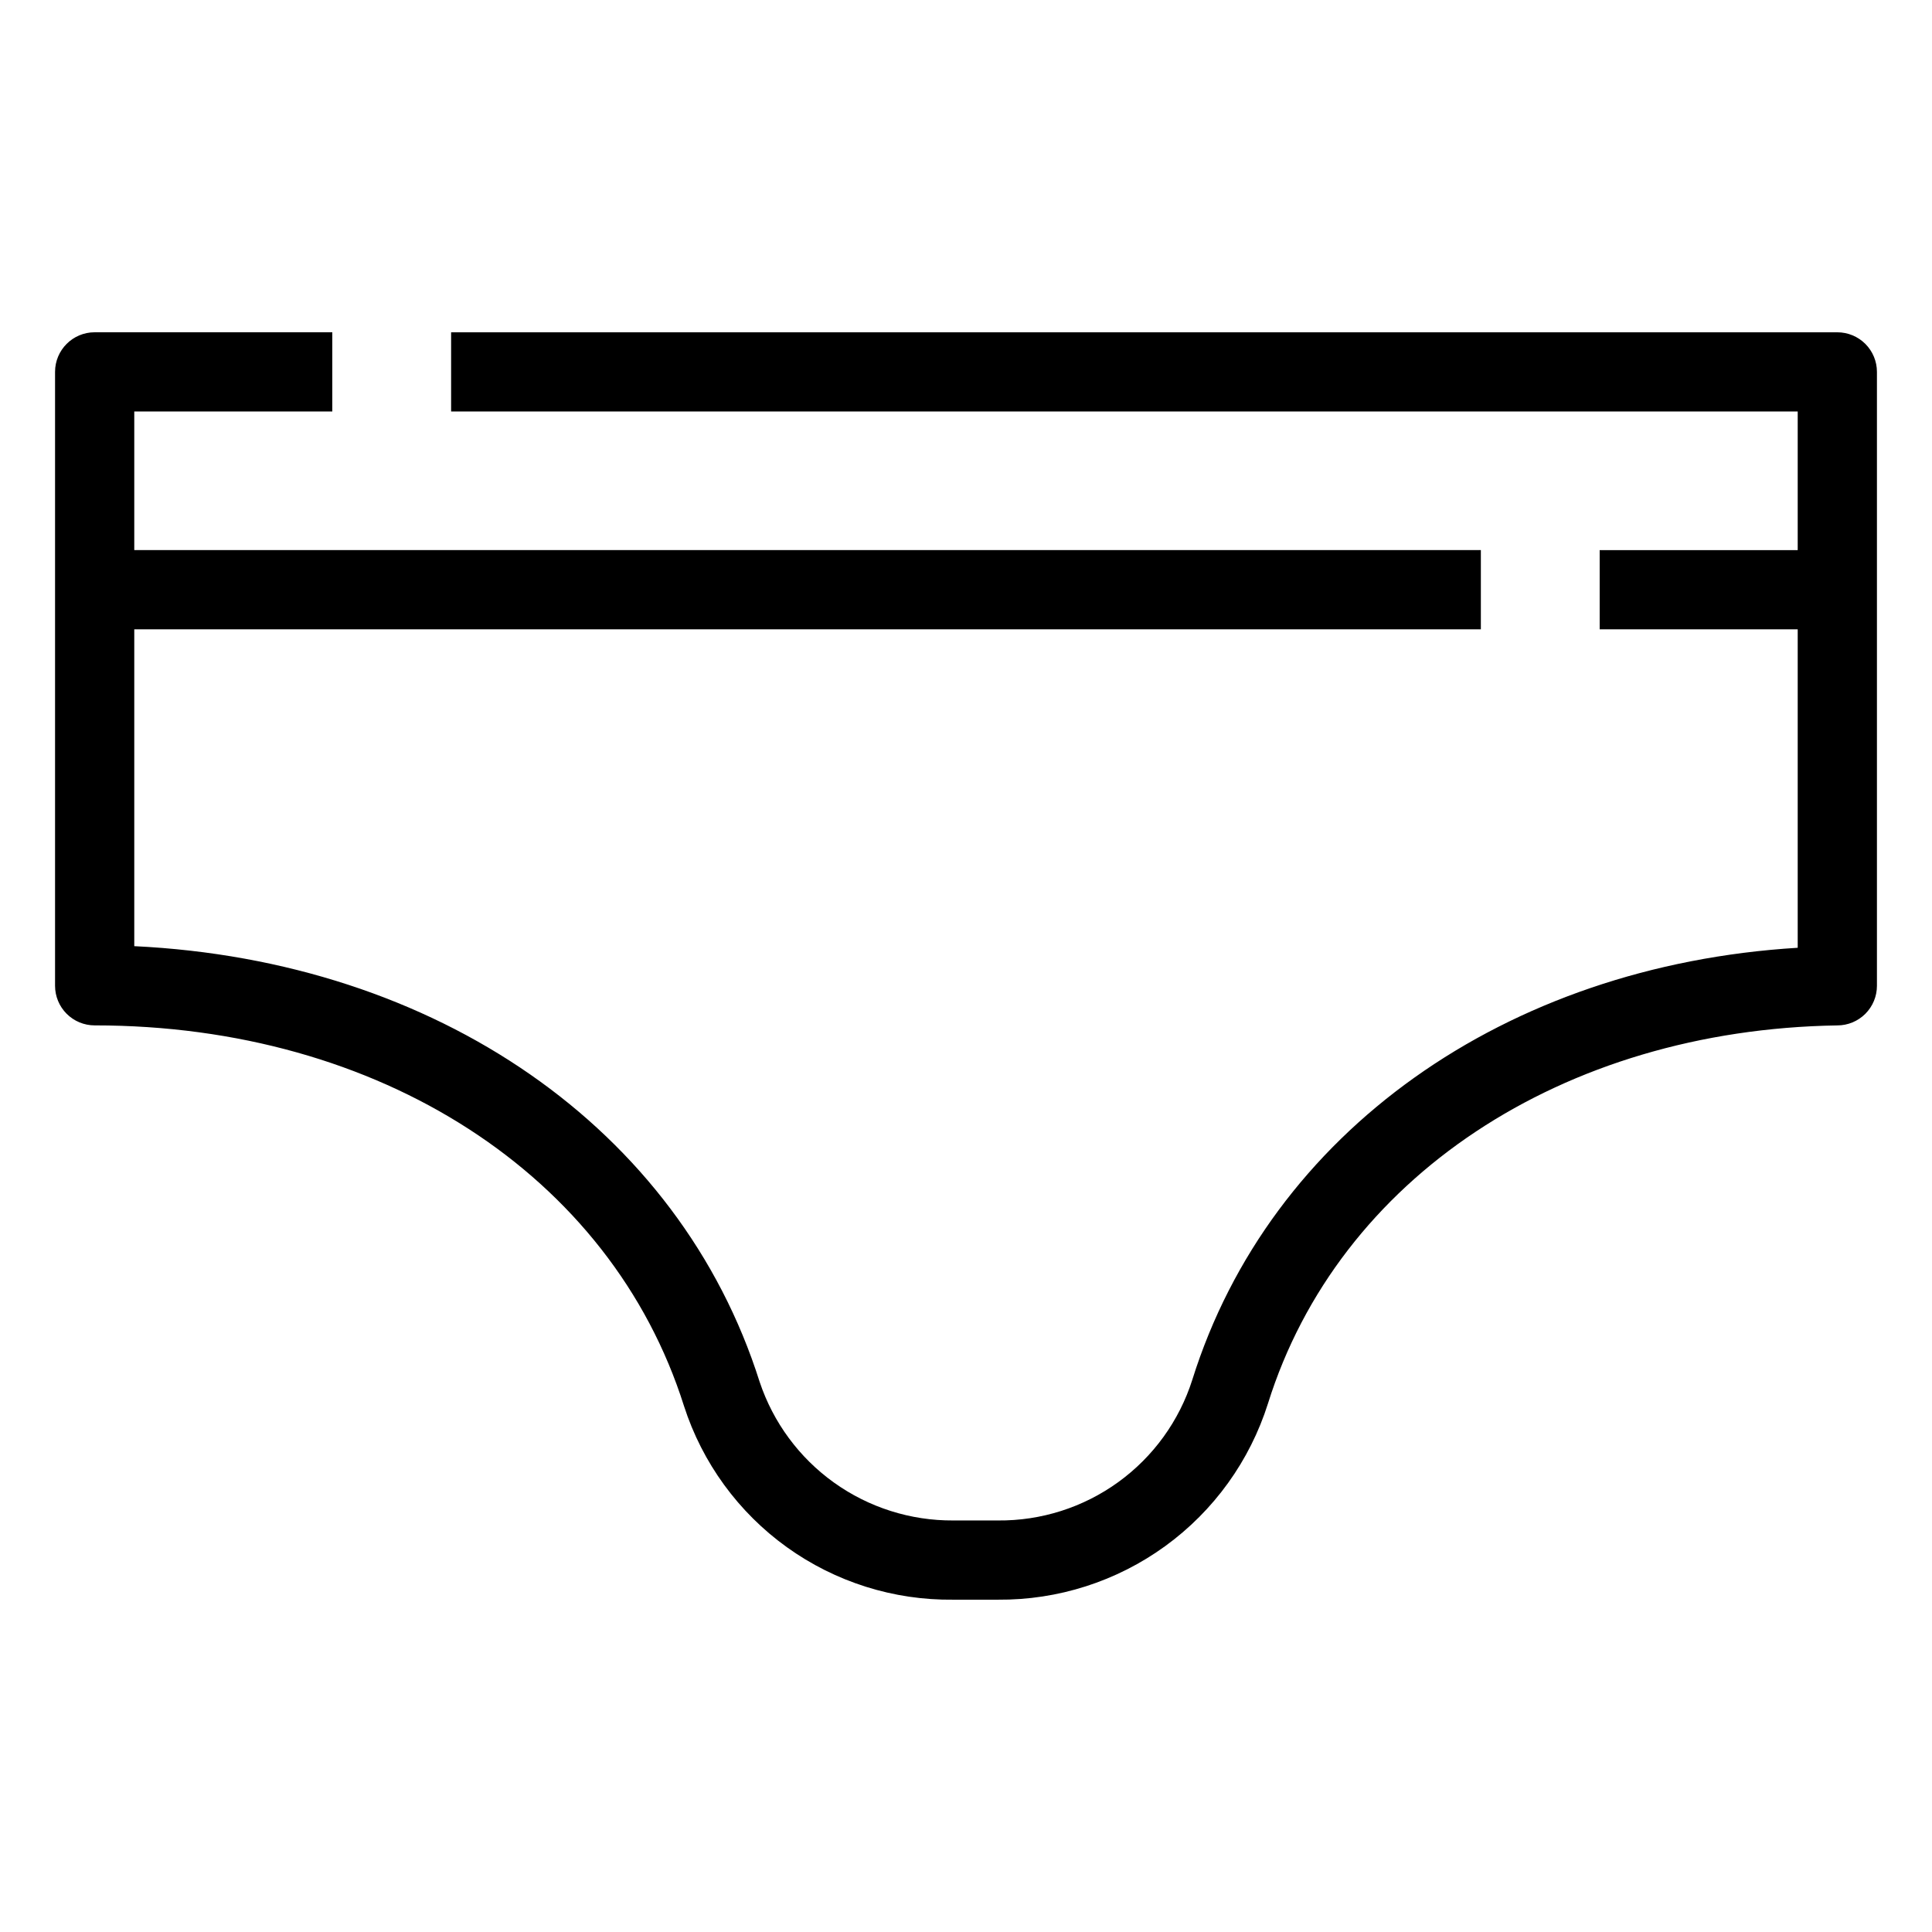
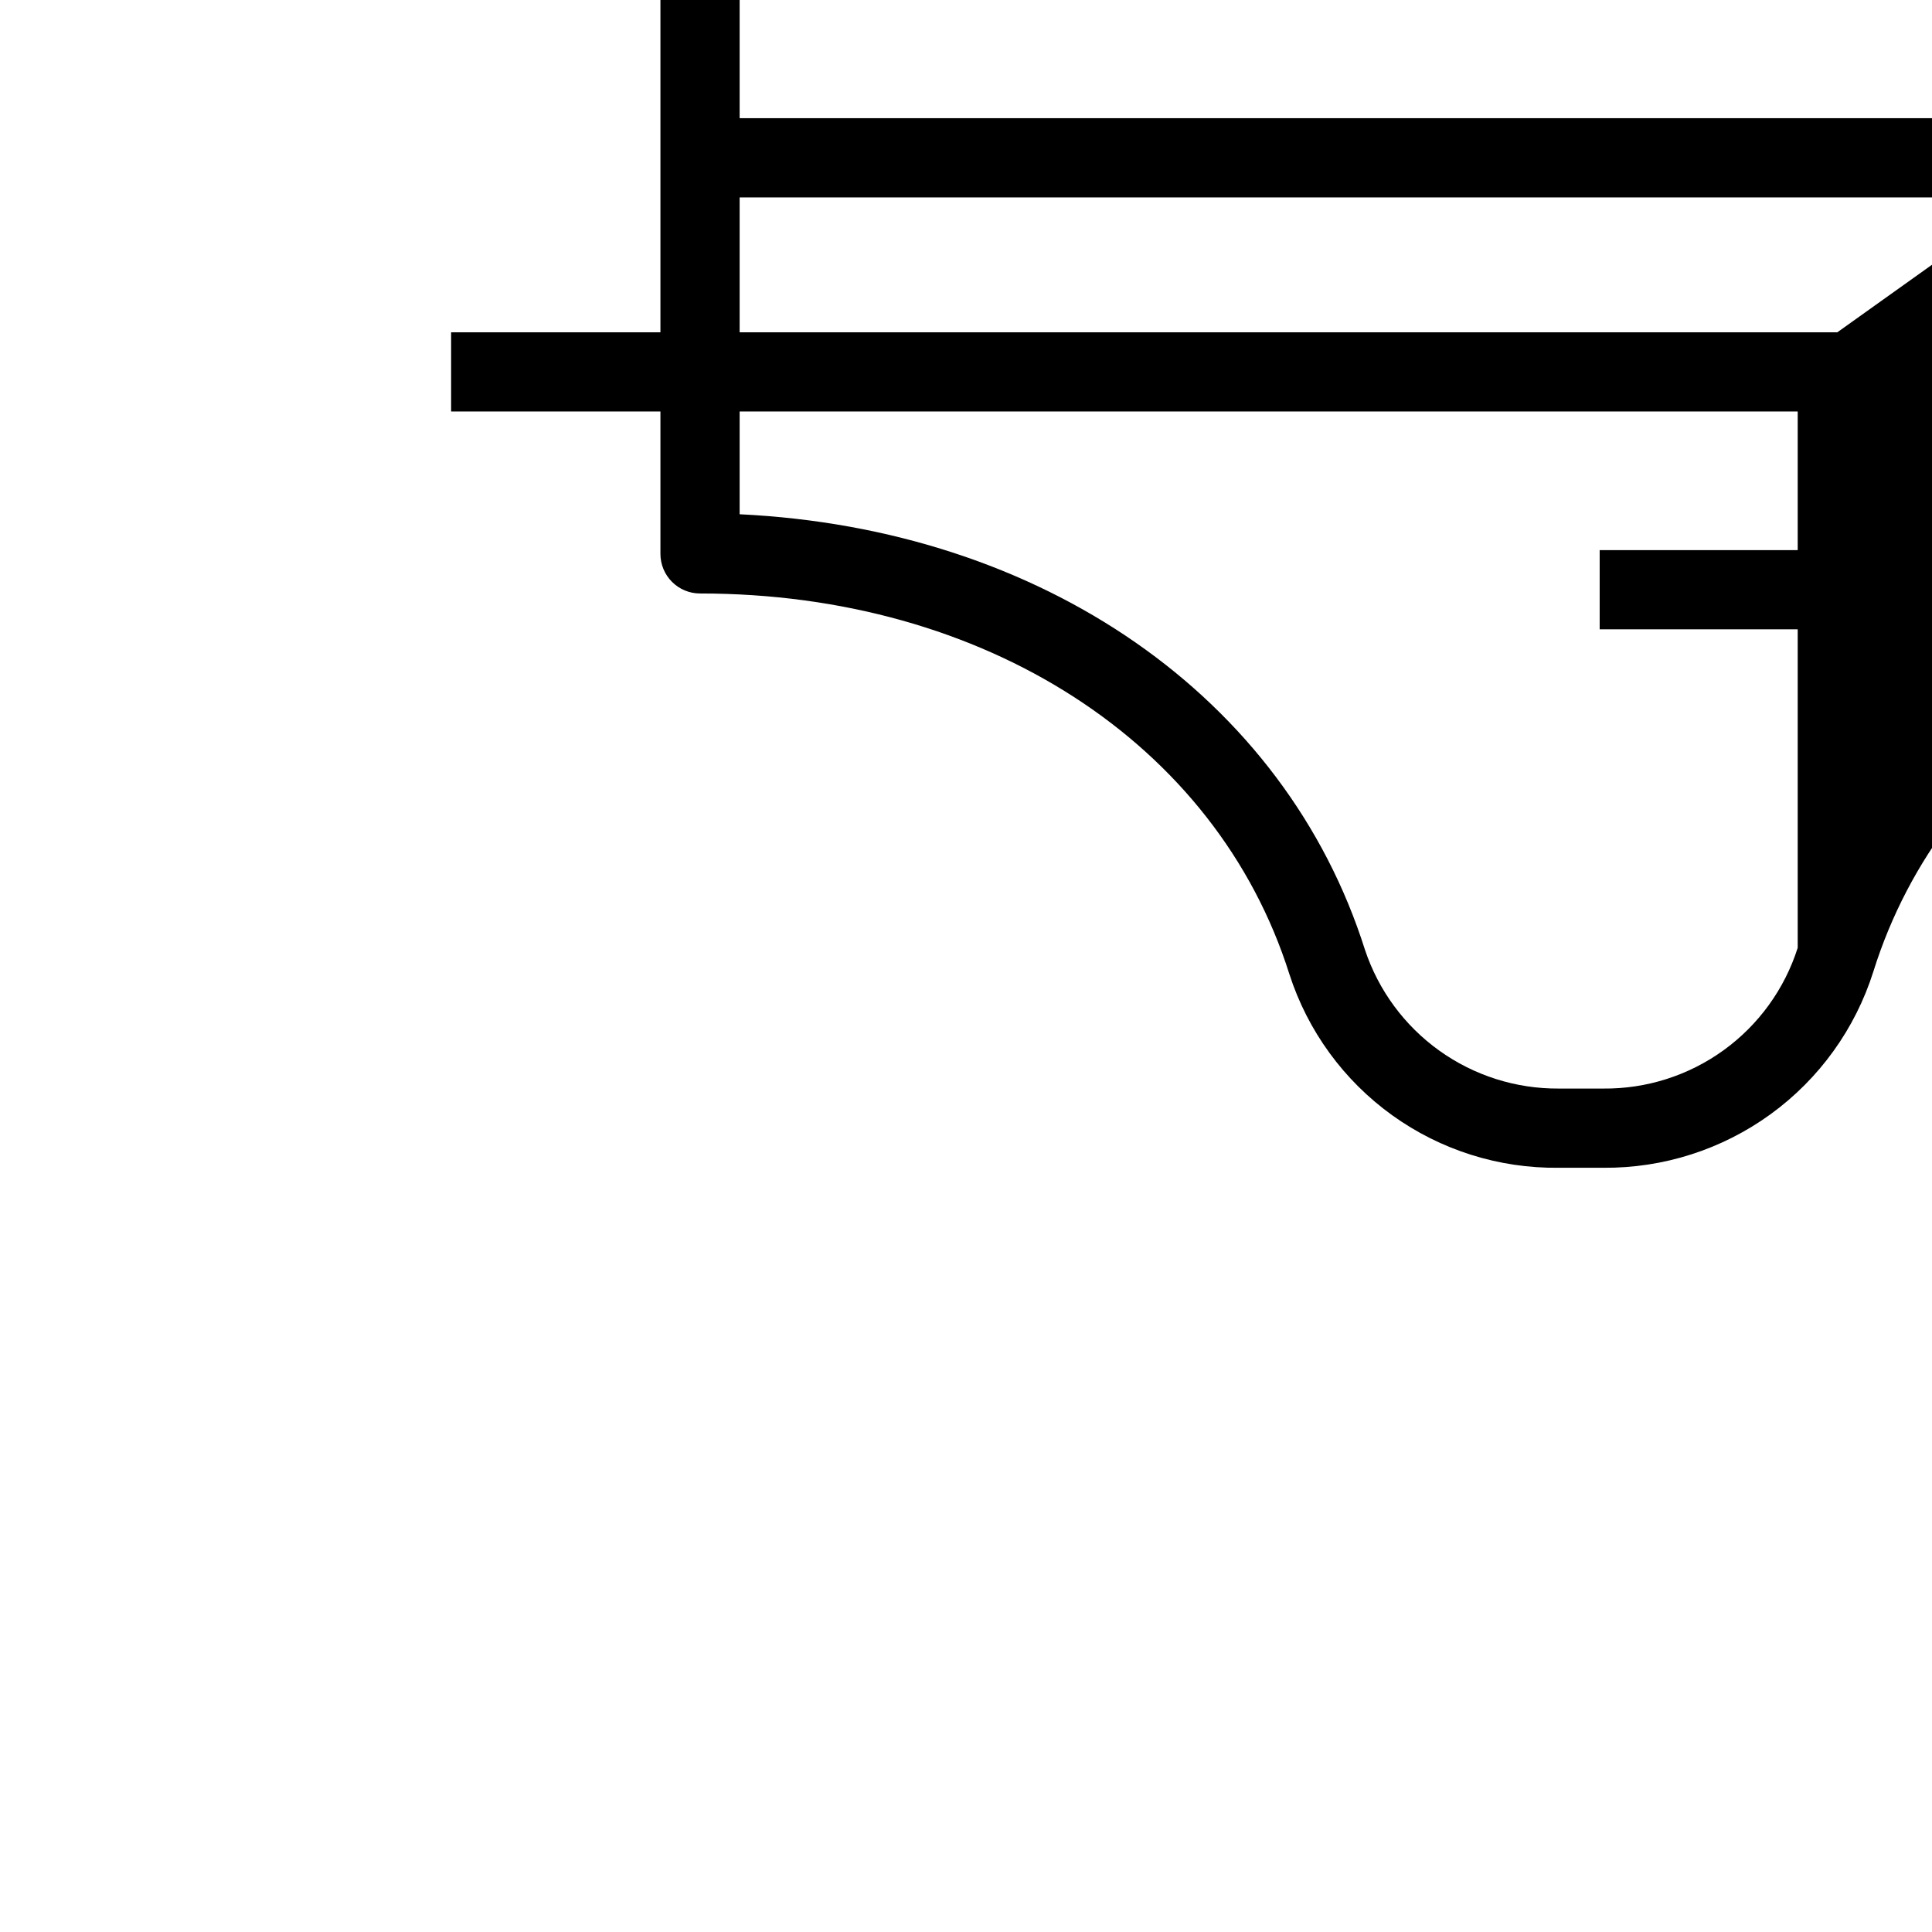
<svg xmlns="http://www.w3.org/2000/svg" fill="#000000" width="800px" height="800px" version="1.1" viewBox="144 144 512 512">
-   <path d="m630.91 232.06h-367.36v20.992h356.86v36.734h-52.48v20.992h52.48v84.391c-77.512 4.723-139.86 48.859-160.43 114.46l0.004-0.004c-3.469 10.914-10.348 20.43-19.625 27.145-9.273 6.715-20.461 10.281-31.91 10.168h-11.809c-11.336 0.074-22.406-3.438-31.625-10.039-9.219-6.598-16.113-15.941-19.703-26.695-21.254-67.176-85.699-111.62-165.73-115.46v-83.969h356.86v-20.992h-356.86v-36.734h52.48v-20.992h-62.977c-5.797 0-10.496 4.699-10.496 10.496v162.69c0 2.785 1.105 5.453 3.074 7.422s4.637 3.074 7.422 3.074c75.52 0 136.82 39.621 156.18 100.87 4.856 15.059 14.402 28.164 27.246 37.402 12.844 9.234 28.309 14.113 44.129 13.922h11.809c15.926 0.133 31.473-4.848 44.359-14.207 12.887-9.363 22.426-22.613 27.223-37.801 18.684-59.723 77.984-99.027 150.88-100.18 2.785 0 5.453-1.105 7.422-3.074s3.074-4.637 3.074-7.422v-162.69c0-2.785-1.105-5.453-3.074-7.422s-4.637-3.074-7.422-3.074z" />
+   <path d="m630.91 232.06h-367.36v20.992h356.86v36.734h-52.48v20.992h52.48v84.391l0.004-0.004c-3.469 10.914-10.348 20.43-19.625 27.145-9.273 6.715-20.461 10.281-31.91 10.168h-11.809c-11.336 0.074-22.406-3.438-31.625-10.039-9.219-6.598-16.113-15.941-19.703-26.695-21.254-67.176-85.699-111.62-165.73-115.46v-83.969h356.86v-20.992h-356.86v-36.734h52.48v-20.992h-62.977c-5.797 0-10.496 4.699-10.496 10.496v162.69c0 2.785 1.105 5.453 3.074 7.422s4.637 3.074 7.422 3.074c75.52 0 136.82 39.621 156.18 100.87 4.856 15.059 14.402 28.164 27.246 37.402 12.844 9.234 28.309 14.113 44.129 13.922h11.809c15.926 0.133 31.473-4.848 44.359-14.207 12.887-9.363 22.426-22.613 27.223-37.801 18.684-59.723 77.984-99.027 150.88-100.18 2.785 0 5.453-1.105 7.422-3.074s3.074-4.637 3.074-7.422v-162.69c0-2.785-1.105-5.453-3.074-7.422s-4.637-3.074-7.422-3.074z" />
</svg>